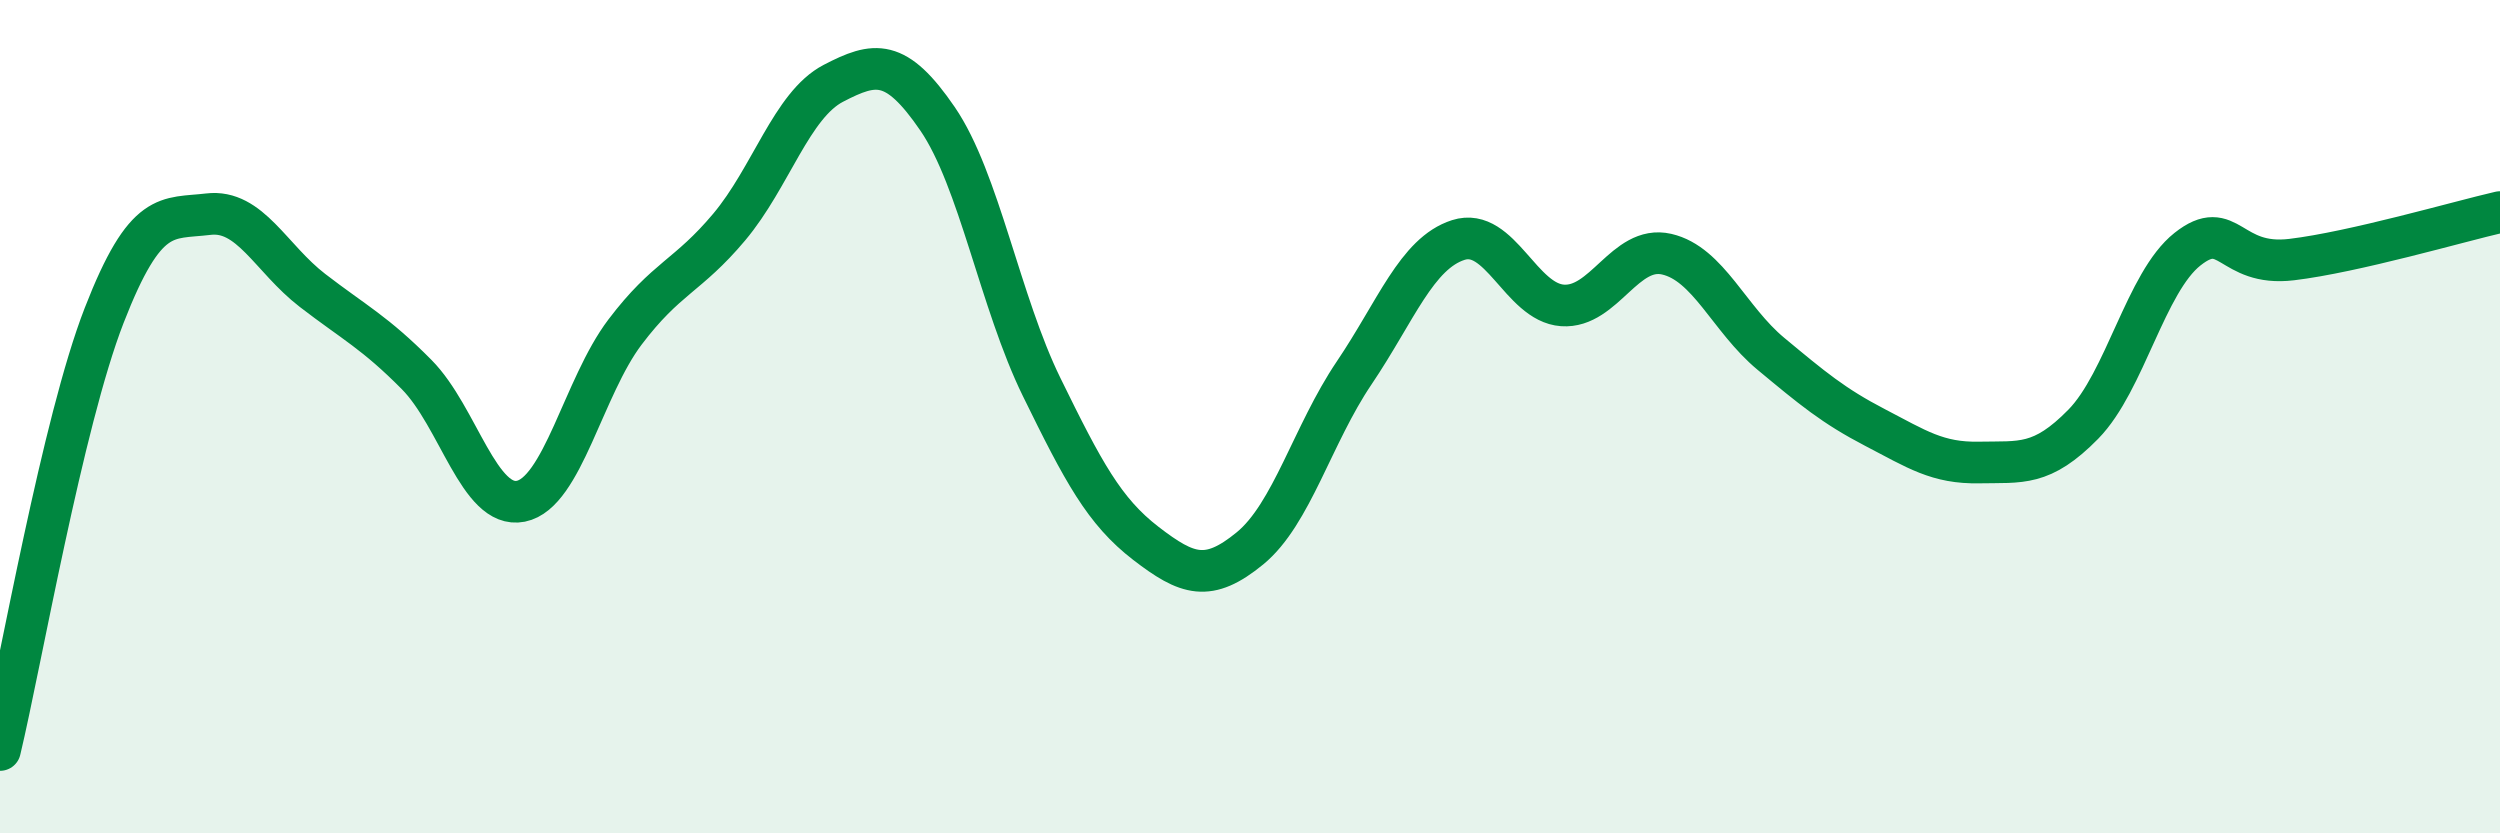
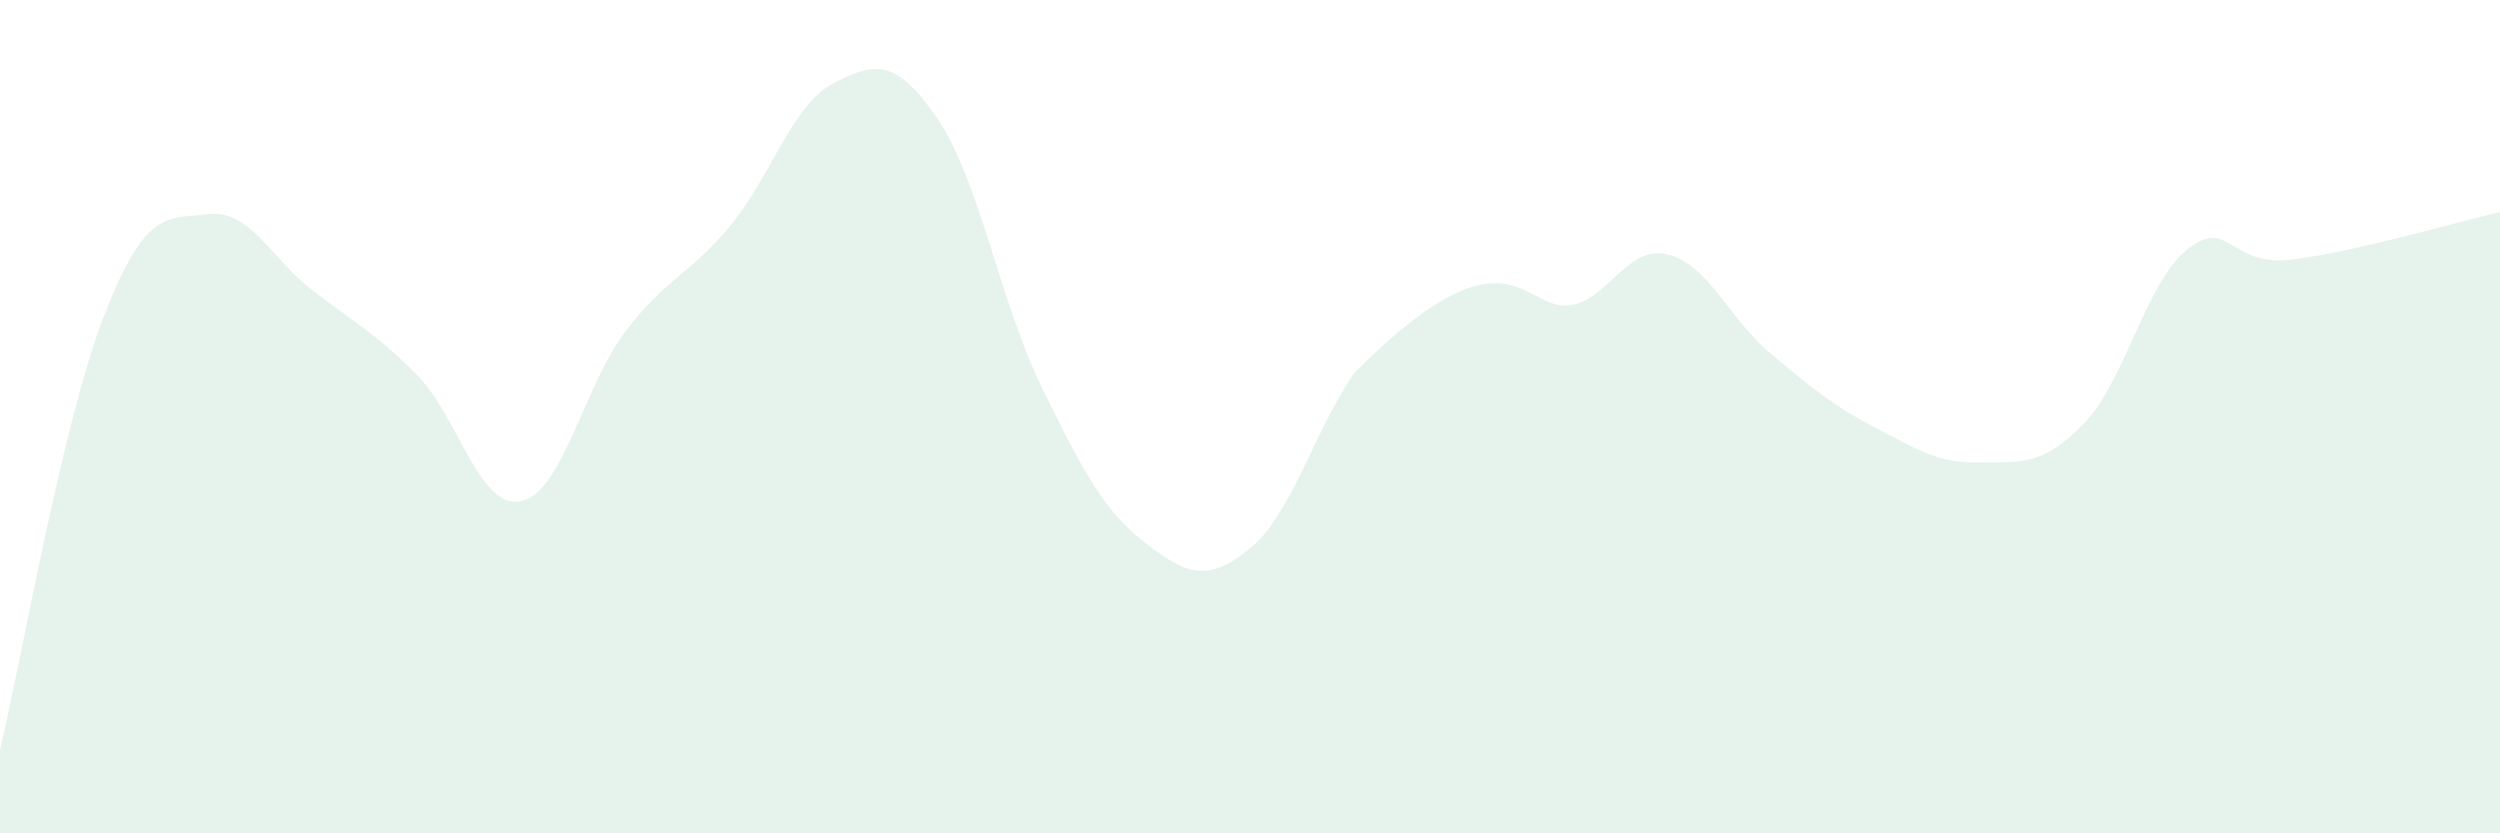
<svg xmlns="http://www.w3.org/2000/svg" width="60" height="20" viewBox="0 0 60 20">
-   <path d="M 0,18 C 0.5,15.91 1.5,10.14 2.5,7.57 C 3.5,5 4,5.26 5,5.14 C 6,5.02 6.5,6.2 7.5,6.97 C 8.5,7.74 9,7.98 10,8.99 C 11,10 11.5,12.23 12.5,12.03 C 13.5,11.83 14,9.29 15,7.97 C 16,6.65 16.5,6.64 17.5,5.45 C 18.5,4.26 19,2.52 20,2 C 21,1.48 21.5,1.39 22.5,2.85 C 23.5,4.31 24,7.25 25,9.29 C 26,11.33 26.5,12.27 27.5,13.04 C 28.5,13.81 29,13.98 30,13.16 C 31,12.34 31.5,10.43 32.5,8.95 C 33.5,7.47 34,6.08 35,5.76 C 36,5.44 36.5,7.26 37.5,7.33 C 38.5,7.4 39,5.87 40,6.1 C 41,6.33 41.5,7.66 42.5,8.49 C 43.5,9.32 44,9.74 45,10.26 C 46,10.78 46.5,11.12 47.5,11.1 C 48.5,11.08 49,11.2 50,10.18 C 51,9.16 51.5,6.77 52.5,5.98 C 53.5,5.19 53.5,6.41 55,6.23 C 56.5,6.05 59,5.32 60,5.09L60 20L0 20Z" fill="#008740" opacity="0.1" stroke-linecap="round" stroke-linejoin="round" />
-   <path d="M 0,18 C 0.5,15.91 1.5,10.14 2.5,7.57 C 3.5,5 4,5.26 5,5.14 C 6,5.02 6.5,6.2 7.5,6.97 C 8.5,7.74 9,7.98 10,8.99 C 11,10 11.5,12.23 12.5,12.03 C 13.5,11.83 14,9.29 15,7.97 C 16,6.65 16.5,6.64 17.5,5.45 C 18.5,4.26 19,2.52 20,2 C 21,1.48 21.5,1.39 22.5,2.85 C 23.5,4.31 24,7.25 25,9.29 C 26,11.33 26.5,12.27 27.5,13.04 C 28.5,13.81 29,13.98 30,13.16 C 31,12.34 31.5,10.43 32.5,8.95 C 33.5,7.47 34,6.08 35,5.76 C 36,5.44 36.5,7.26 37.5,7.33 C 38.5,7.4 39,5.87 40,6.1 C 41,6.33 41.5,7.66 42.5,8.49 C 43.5,9.32 44,9.74 45,10.26 C 46,10.78 46.5,11.12 47.5,11.1 C 48.5,11.08 49,11.2 50,10.18 C 51,9.16 51.5,6.77 52.5,5.98 C 53.5,5.19 53.5,6.41 55,6.23 C 56.5,6.05 59,5.32 60,5.09" stroke="#008740" stroke-width="1" fill="none" stroke-linecap="round" stroke-linejoin="round" />
+   <path d="M 0,18 C 0.5,15.91 1.5,10.14 2.5,7.57 C 3.5,5 4,5.26 5,5.14 C 6,5.02 6.5,6.2 7.5,6.97 C 8.5,7.74 9,7.98 10,8.99 C 11,10 11.5,12.23 12.5,12.03 C 13.5,11.83 14,9.29 15,7.97 C 16,6.65 16.5,6.64 17.5,5.45 C 18.5,4.26 19,2.52 20,2 C 21,1.48 21.5,1.39 22.5,2.85 C 23.5,4.31 24,7.25 25,9.29 C 26,11.33 26.5,12.27 27.5,13.04 C 28.5,13.81 29,13.98 30,13.16 C 31,12.34 31.5,10.43 32.5,8.95 C 36,5.44 36.5,7.26 37.5,7.33 C 38.5,7.4 39,5.87 40,6.1 C 41,6.33 41.5,7.66 42.5,8.49 C 43.5,9.32 44,9.74 45,10.26 C 46,10.78 46.5,11.12 47.5,11.1 C 48.5,11.08 49,11.2 50,10.18 C 51,9.16 51.5,6.77 52.5,5.98 C 53.5,5.19 53.5,6.41 55,6.23 C 56.5,6.05 59,5.32 60,5.09L60 20L0 20Z" fill="#008740" opacity="0.1" stroke-linecap="round" stroke-linejoin="round" />
</svg>